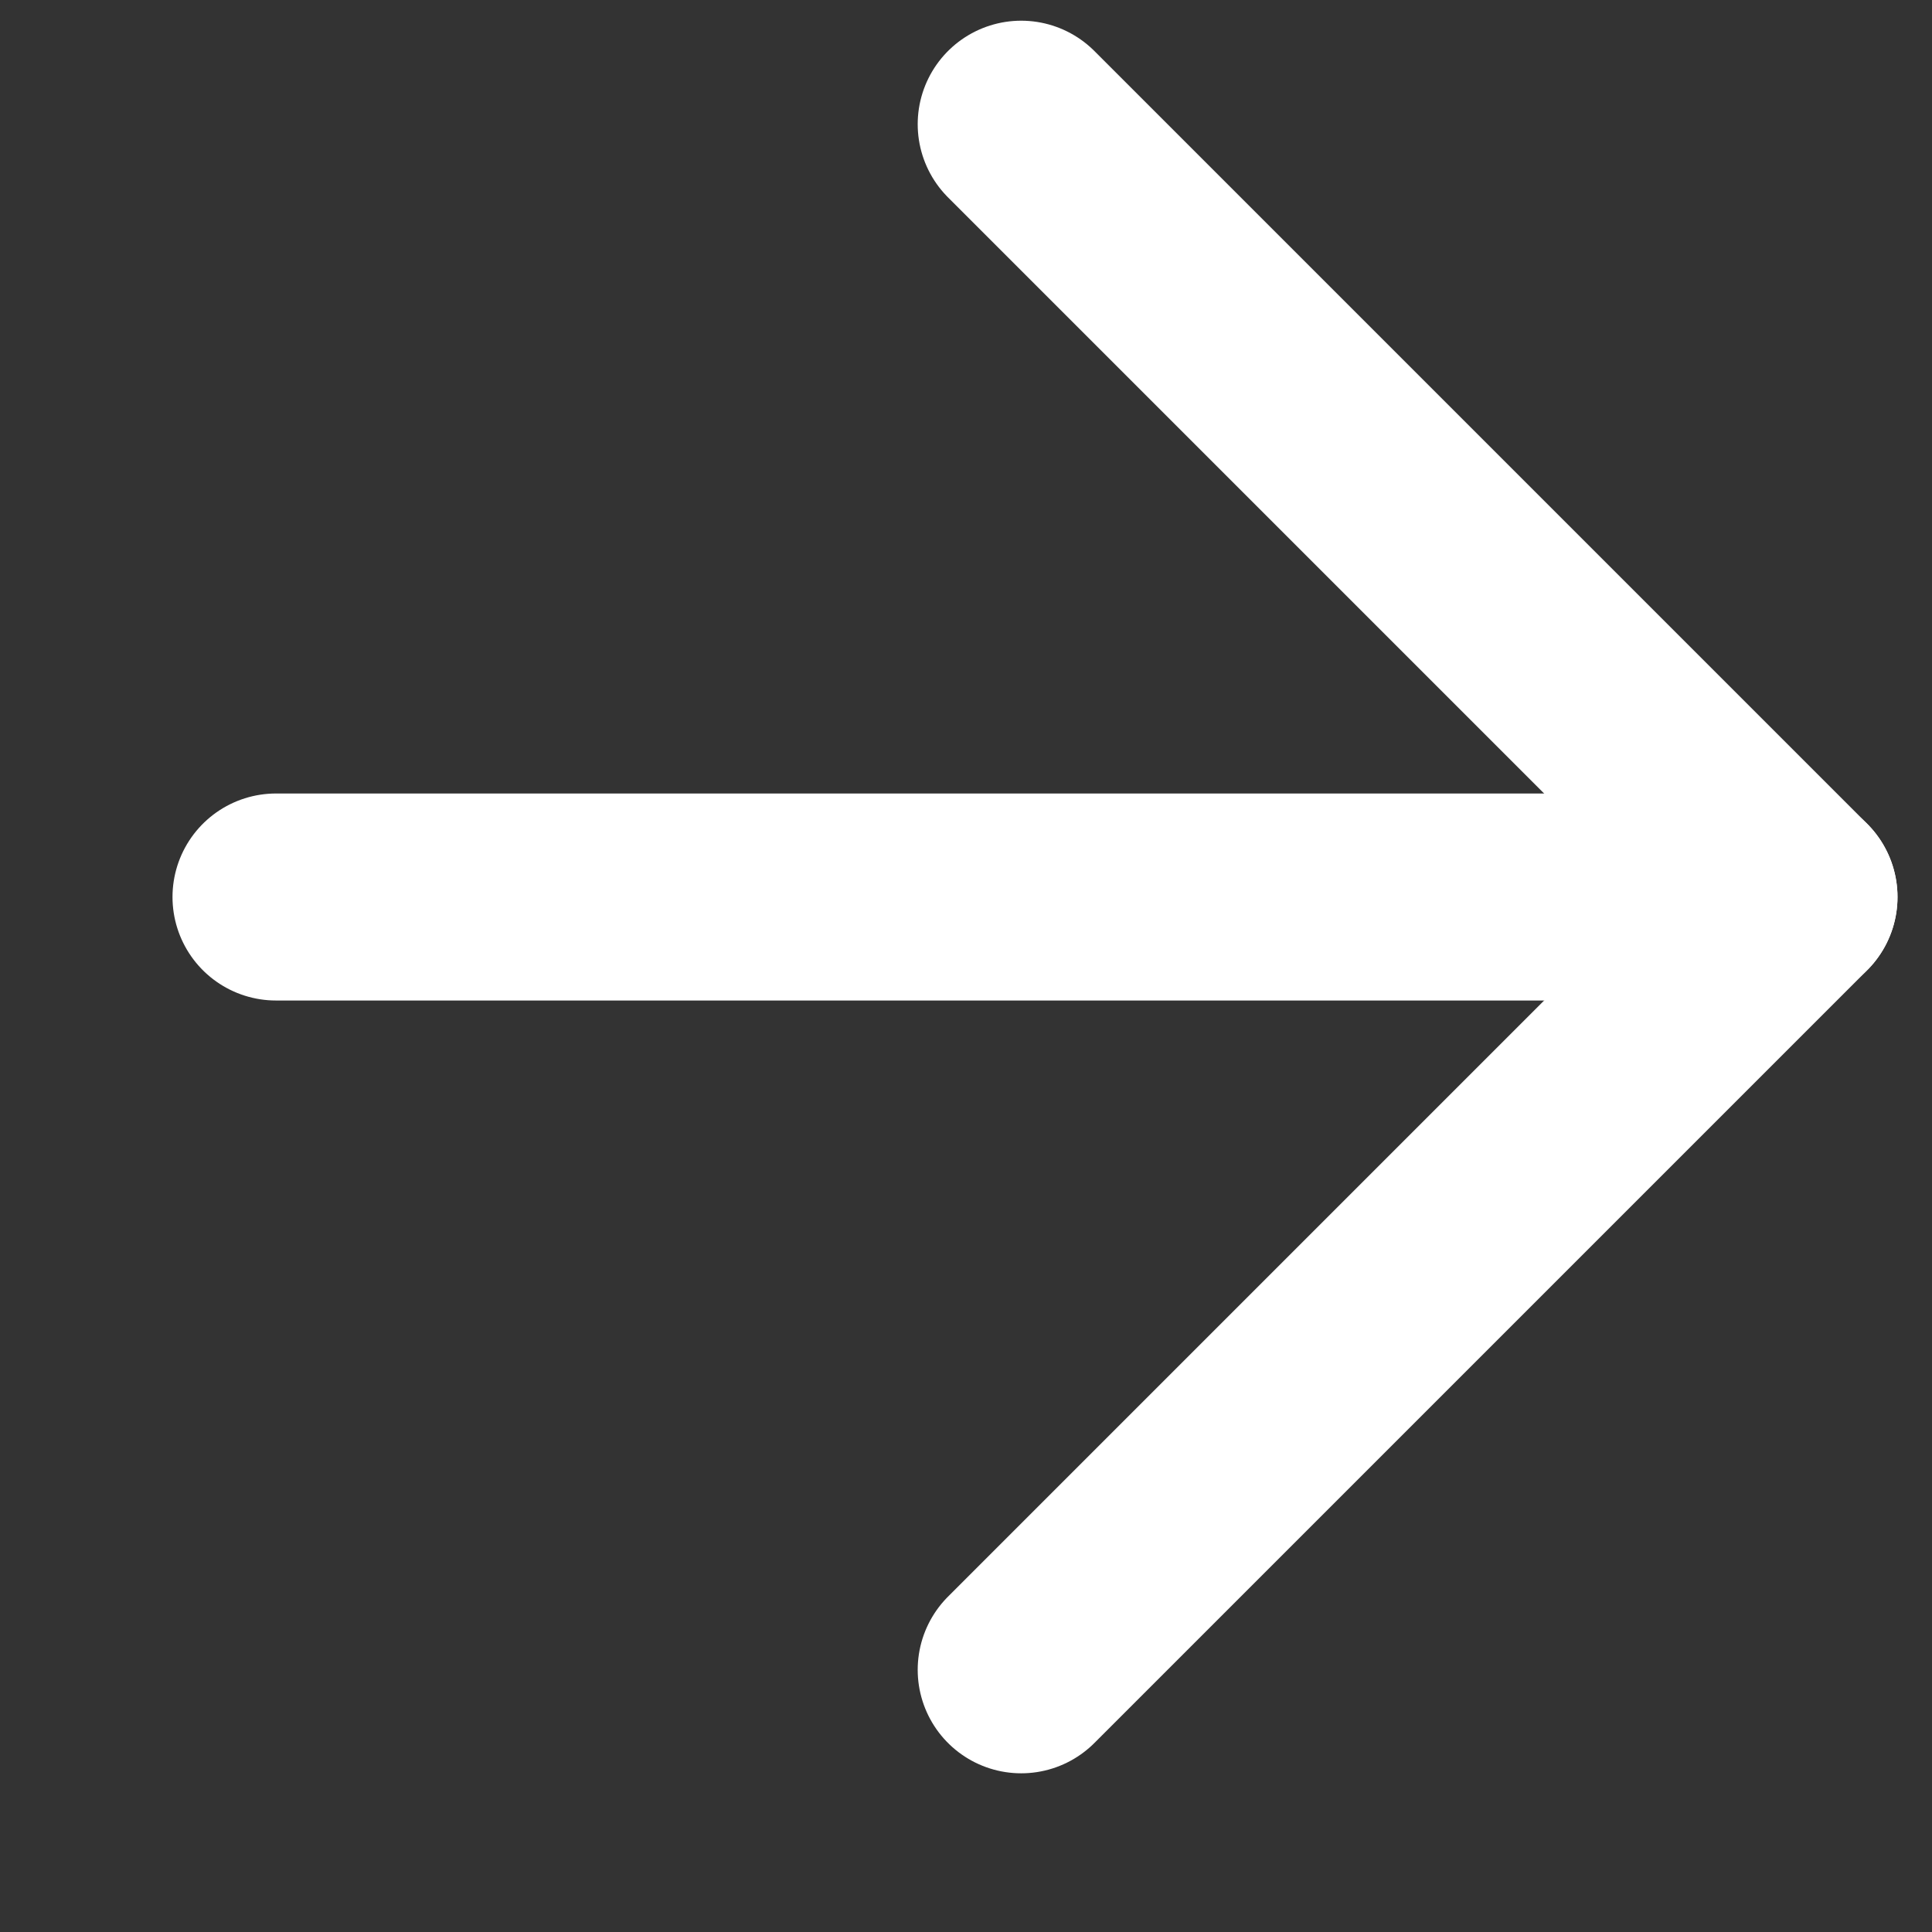
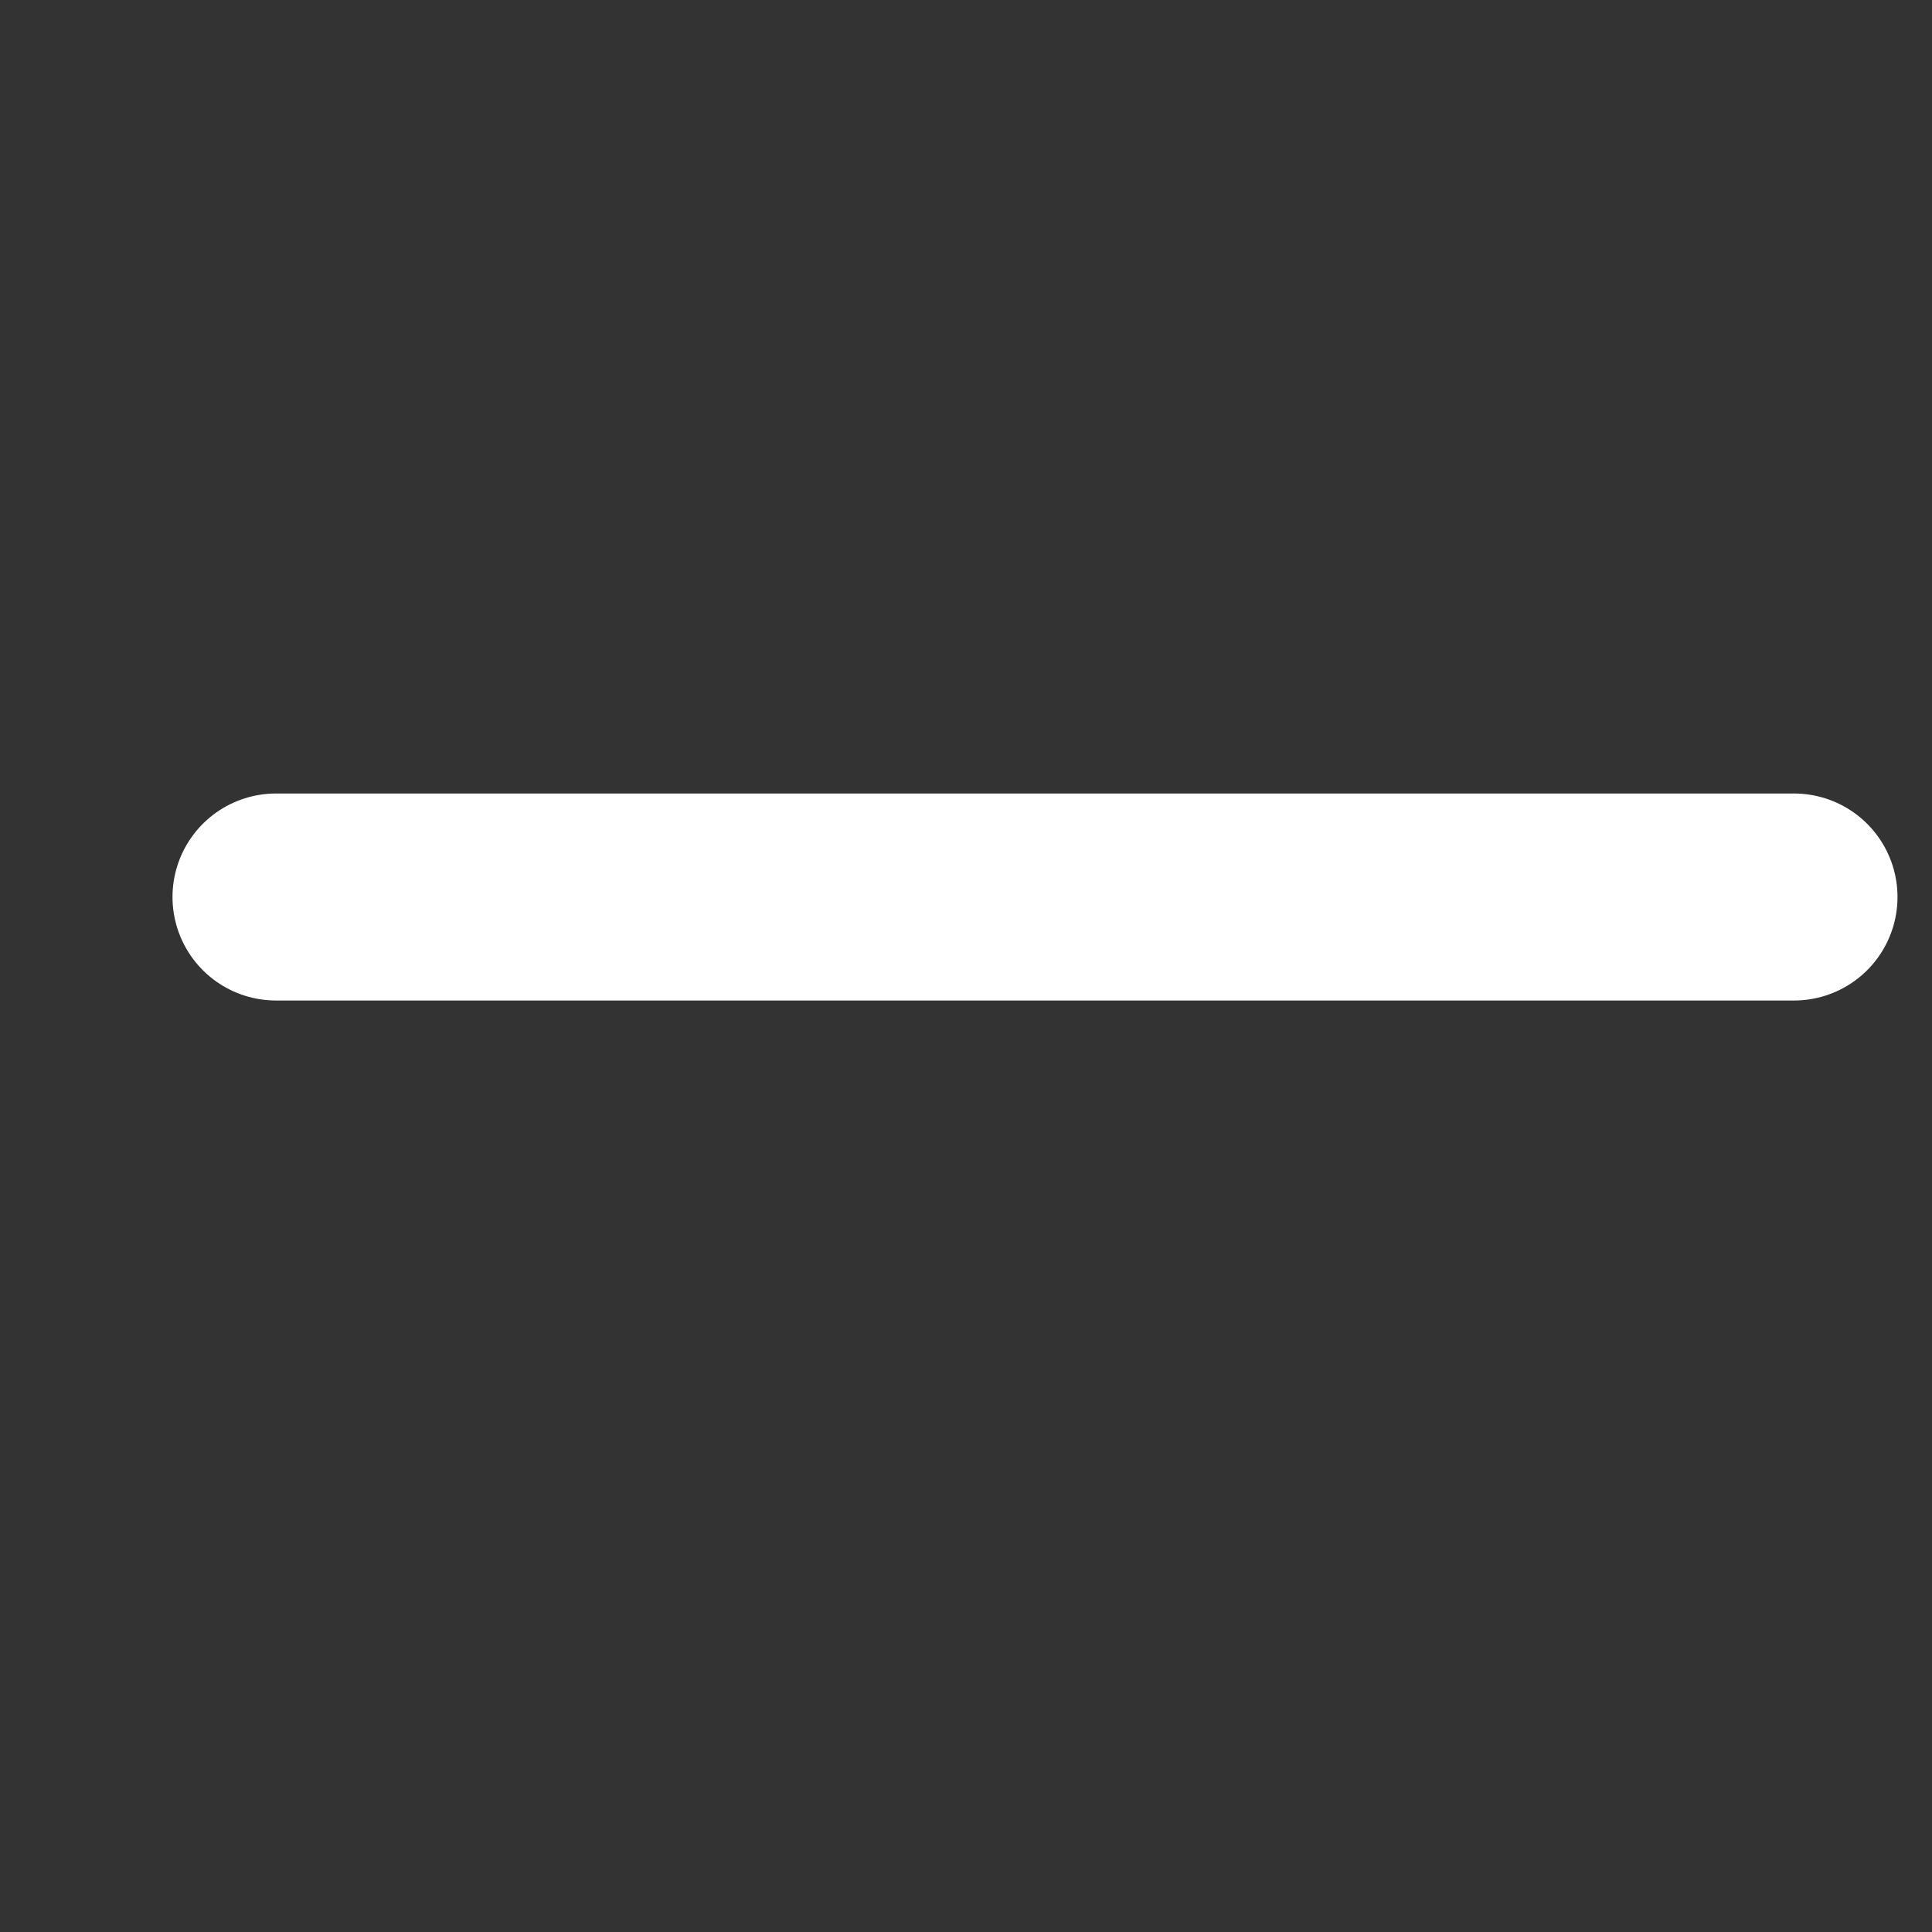
<svg xmlns="http://www.w3.org/2000/svg" width="14" height="14" viewBox="0 0 14 14" fill="none">
  <rect x="0" y="0" width="14" height="14" fill="#333333" stroke="none" />
  <path d="M2 6.5H13" stroke="white" stroke-width="1.5" stroke-linecap="round" stroke-linejoin="round" />
-   <path d="M7.4 12.1L13 6.5L7.4 0.9" stroke="white" stroke-width="1.5" stroke-linecap="round" stroke-linejoin="round" />
</svg>